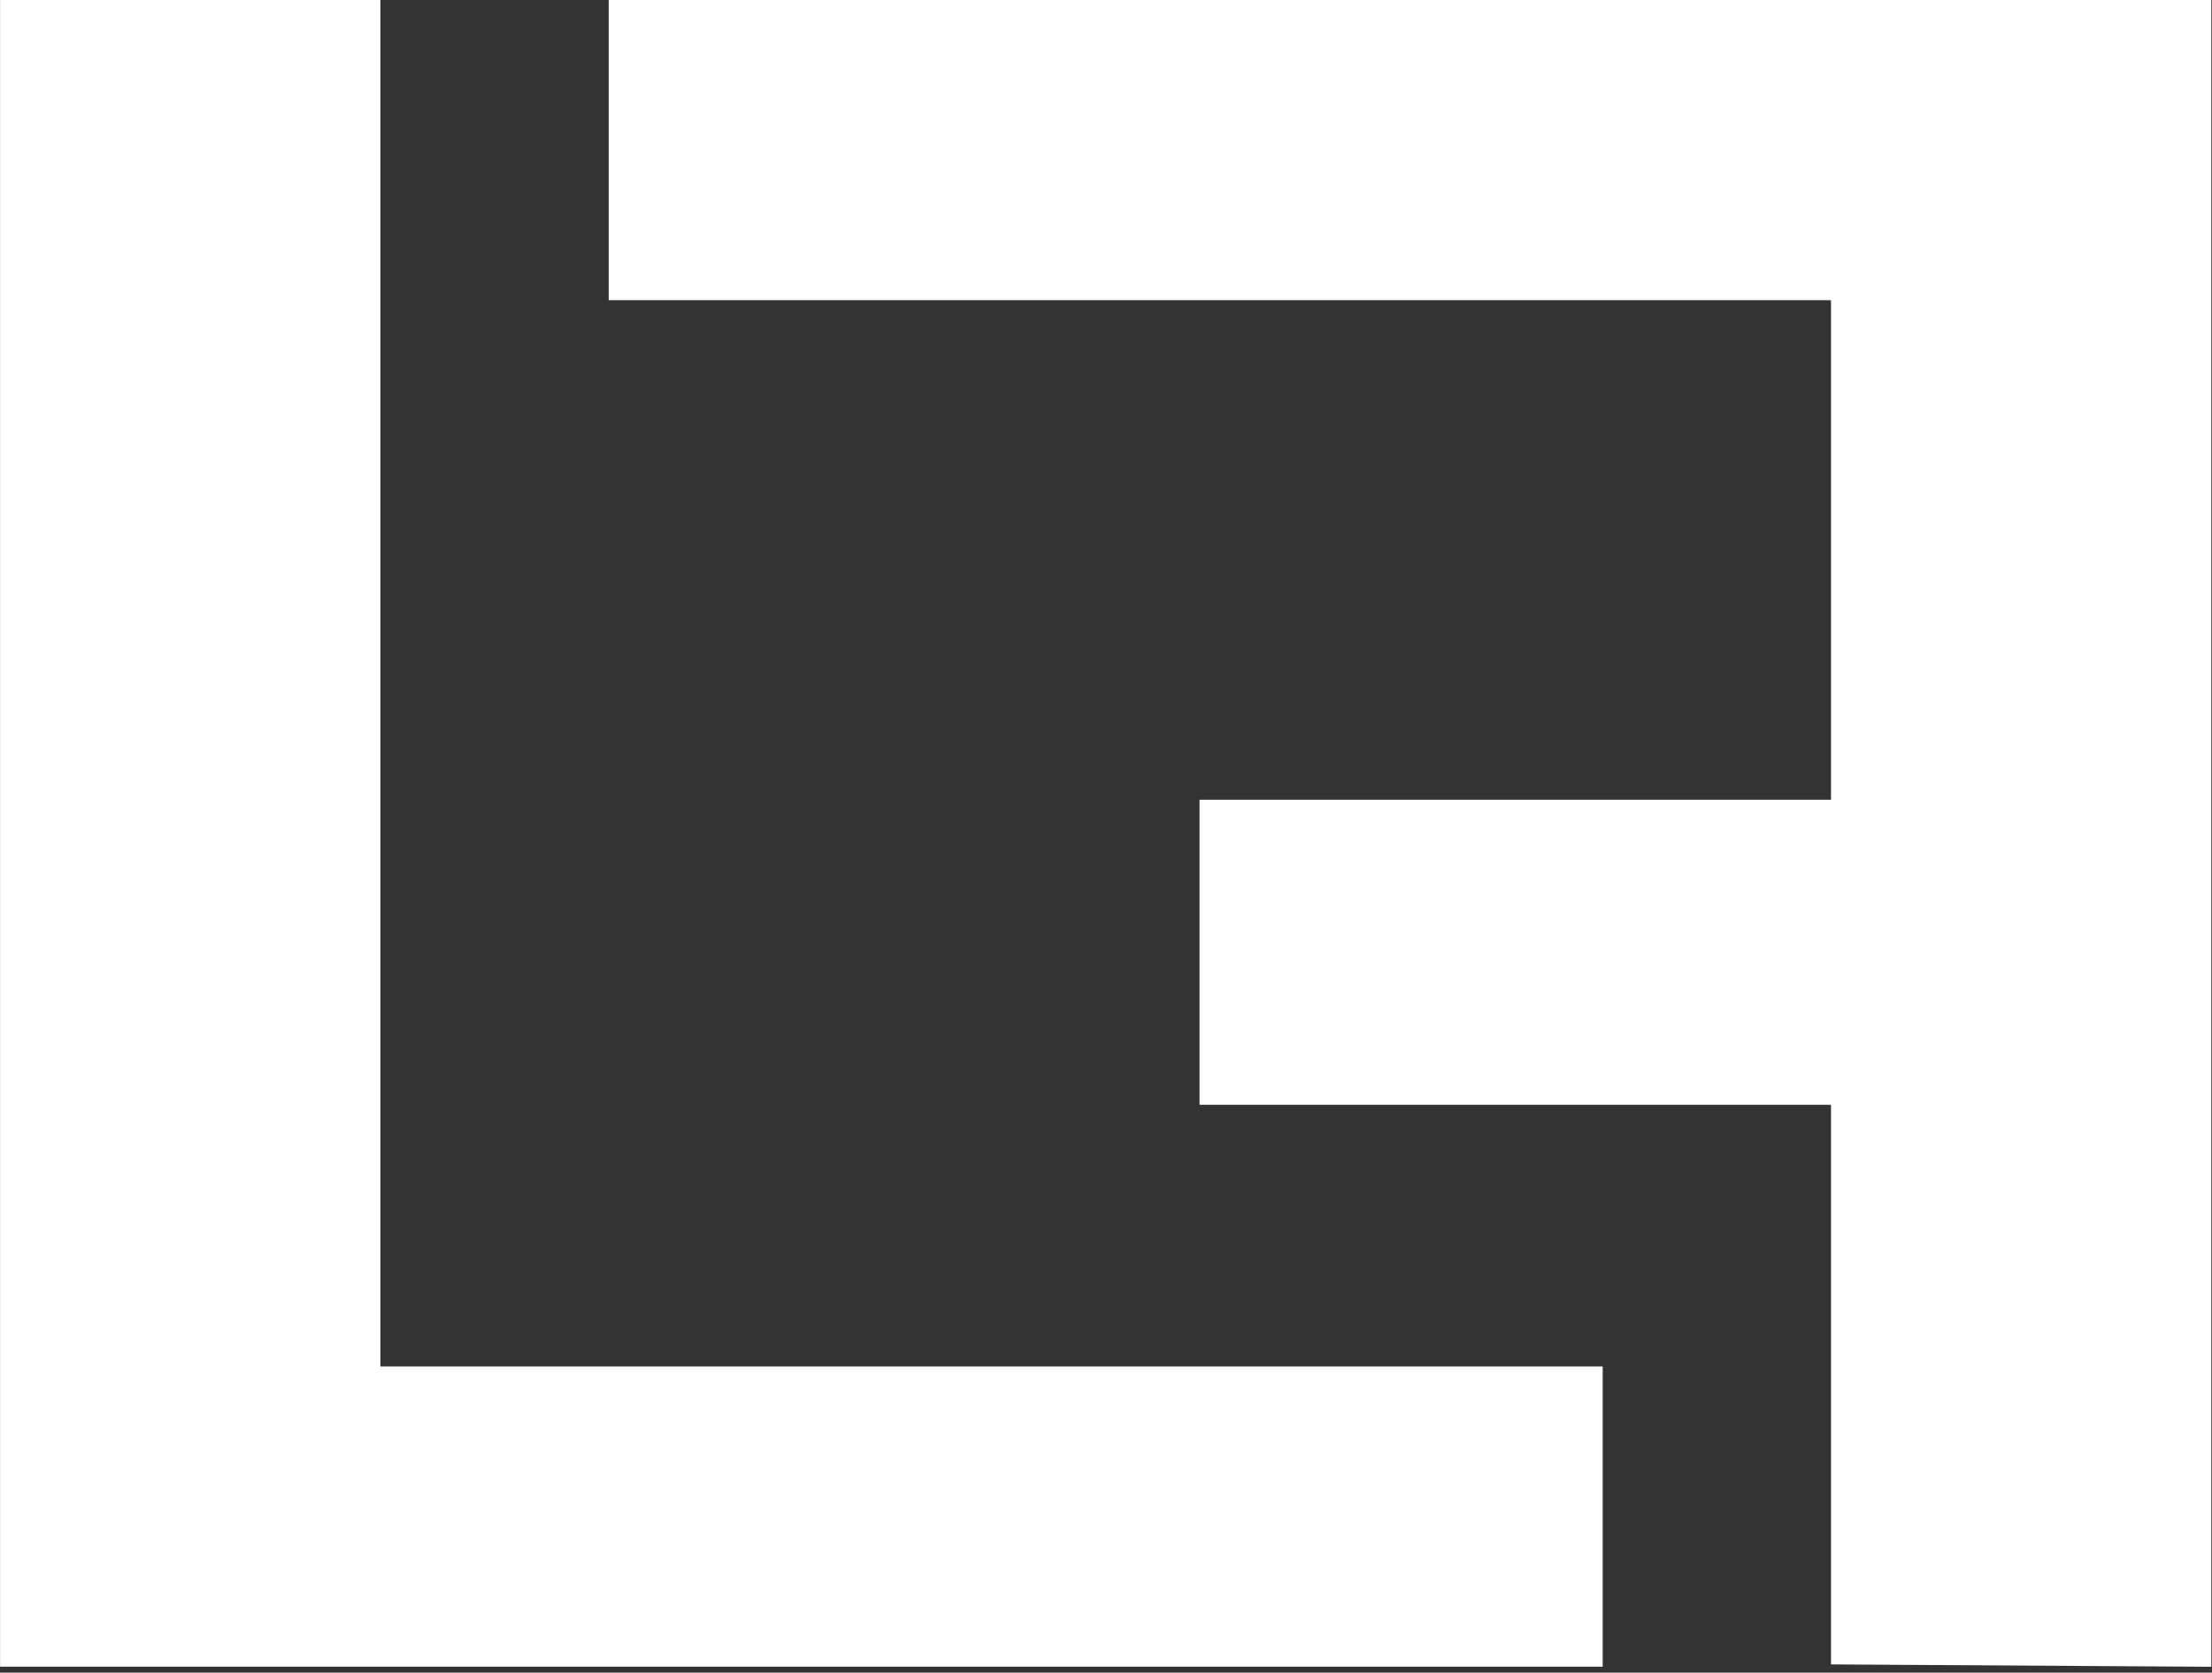
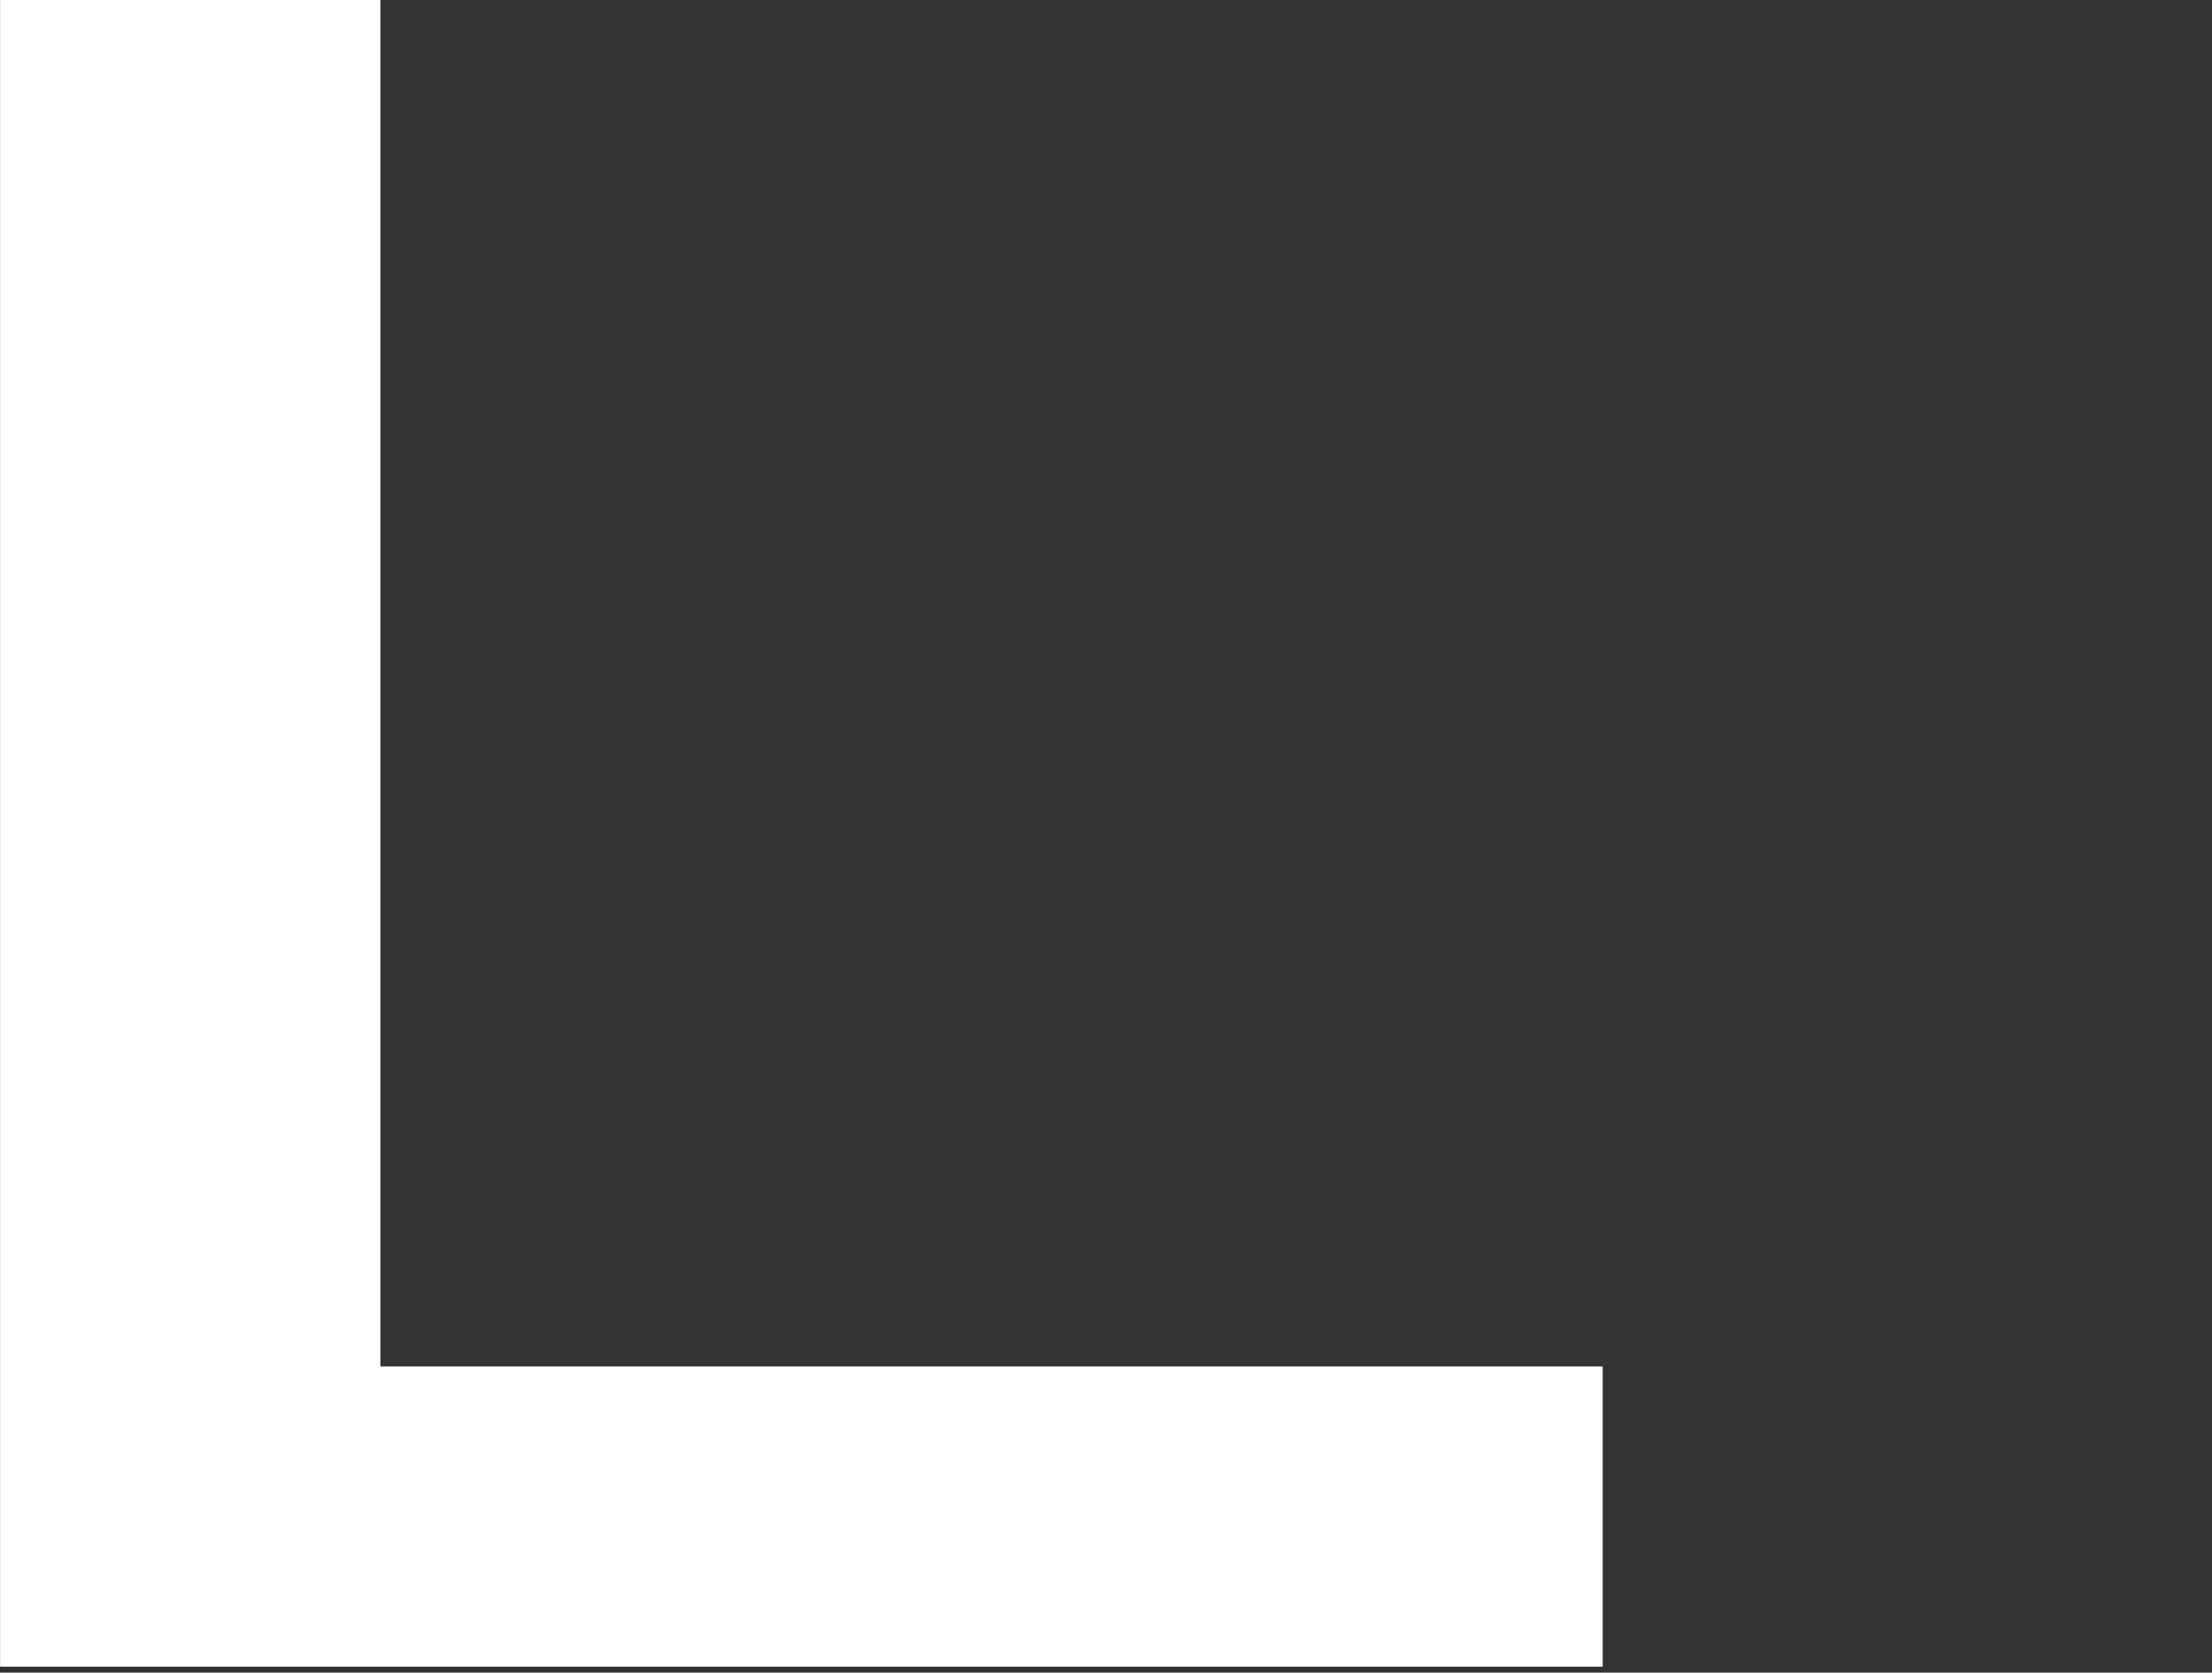
<svg xmlns="http://www.w3.org/2000/svg" width="100%" height="100%" viewBox="0 0 361 273" version="1.1" xml:space="preserve" style="fill-rule:evenodd;clip-rule:evenodd;stroke-linejoin:round;stroke-miterlimit:2;">
  <rect x="0" y="0" width="361" height="273" fill="#333333" stroke="none" />
  <g transform="matrix(1,0,0,1,-75.5,-119.935)">
    <g transform="matrix(0.824,0,0,0.824,46.653,41.636)">
      <g transform="matrix(3.654,0,0,3.654,352.434,154.469)">
        <path d="M0,57.805L0,74.079L-86.867,74.079L-86.867,-16.274L-66.252,-16.274L-66.252,57.805L0,57.805Z" style="fill:white;fill-rule:nonzero;" />
      </g>
      <g transform="matrix(3.654,0,0,3.654,155.566,425.174)">
-         <path d="M0,-90.353L86.867,-90.353L86.867,0L66.253,-0.129L66.253,-30.464L32.025,-30.464L32.025,-47L66.253,-47L66.253,-74.079L0,-74.079L0,-90.353Z" style="fill:white;fill-rule:nonzero;" />
-       </g>
+         </g>
    </g>
  </g>
</svg>